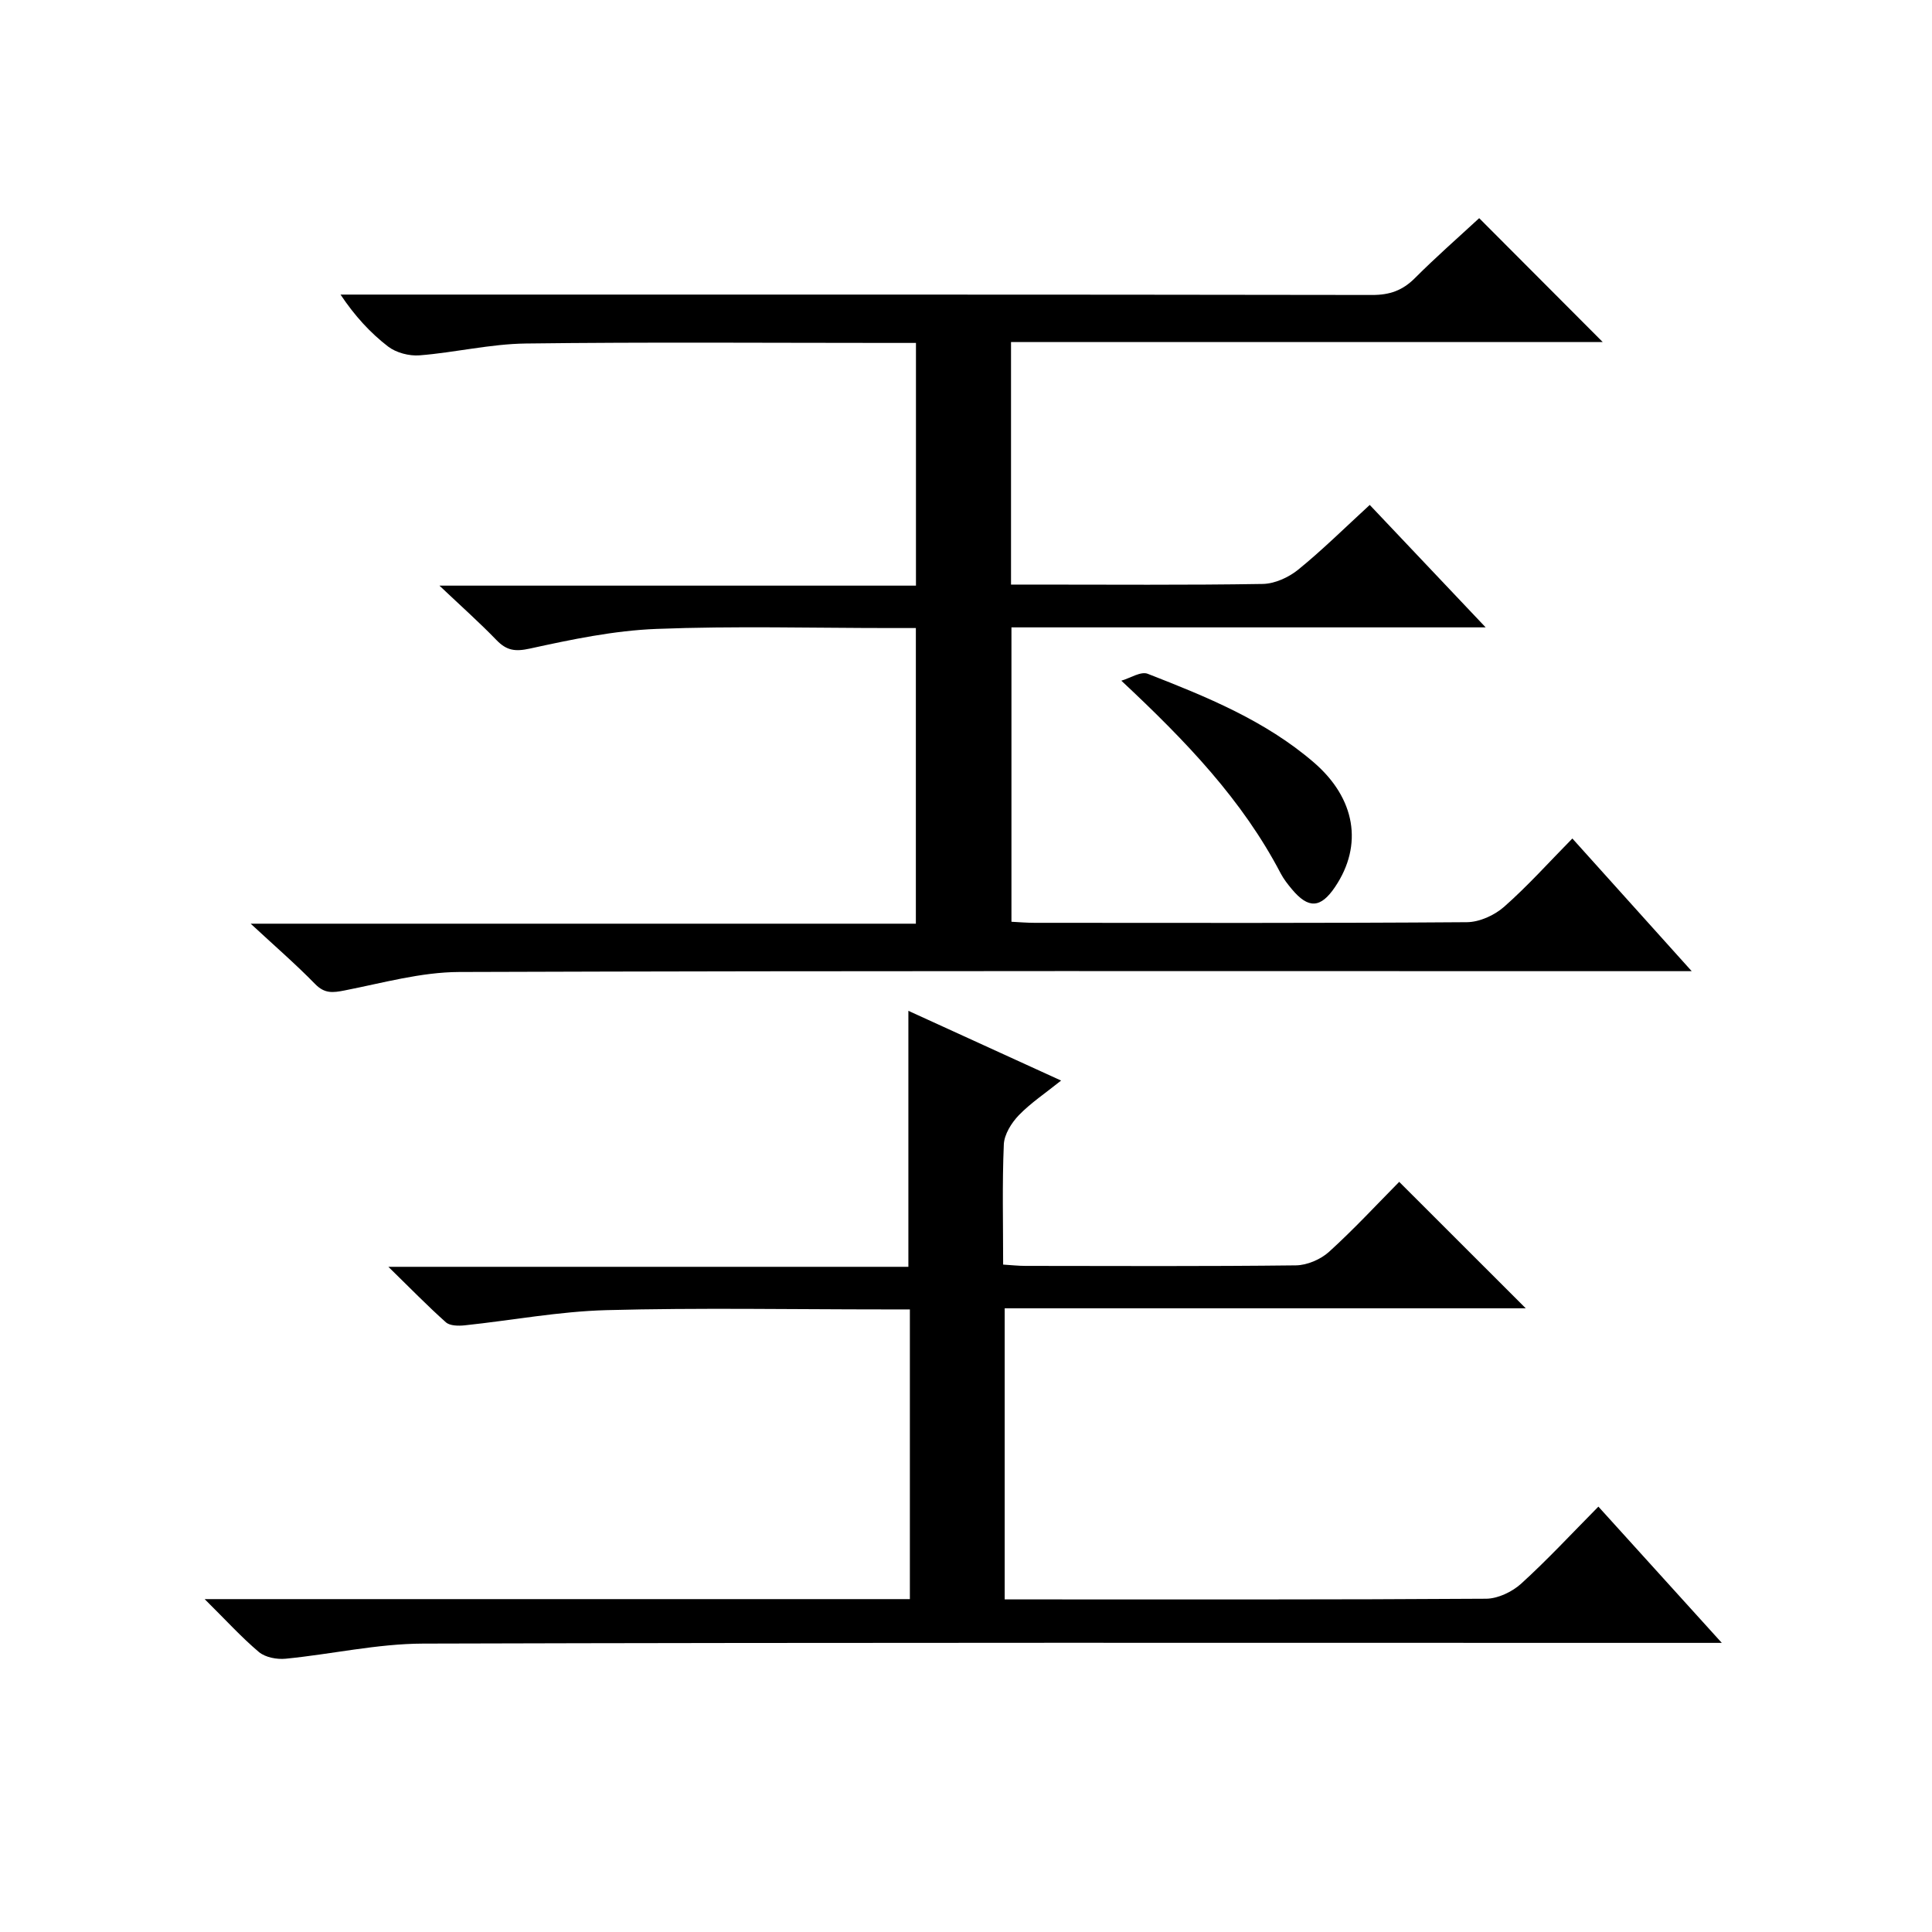
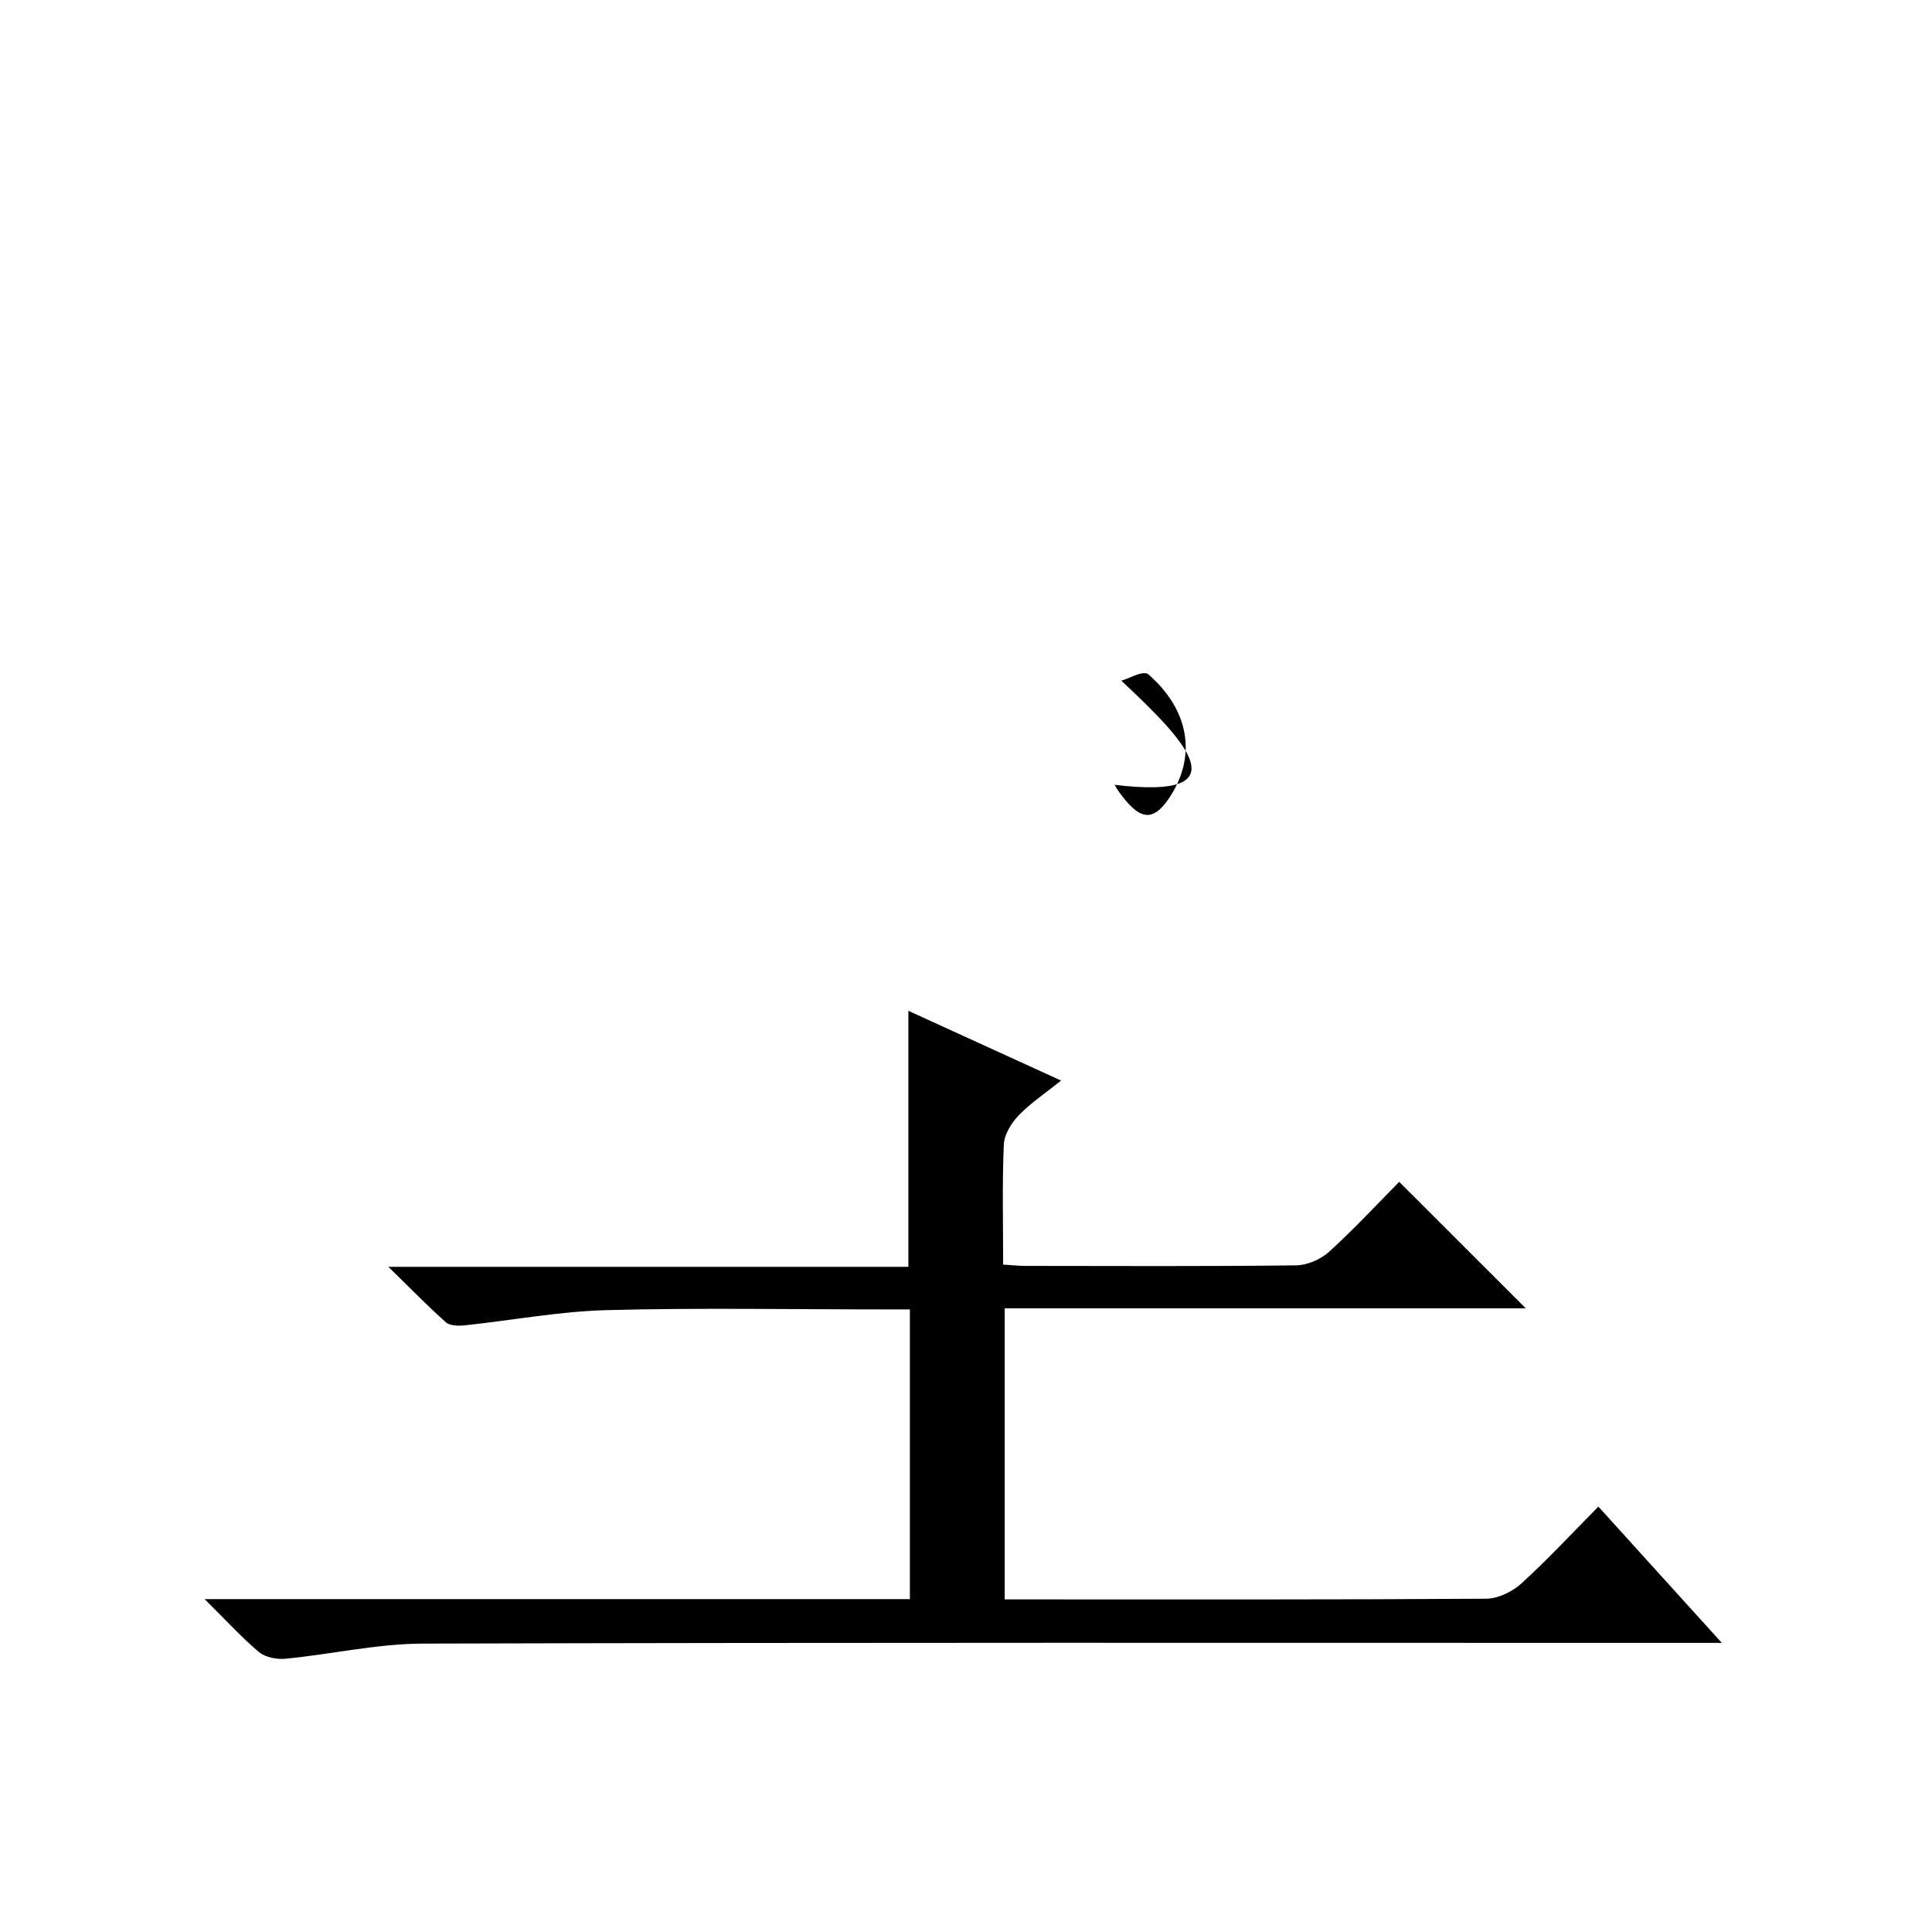
<svg xmlns="http://www.w3.org/2000/svg" version="1.1" id="ZDIC" x="0px" y="0px" viewBox="0 0 400 400" style="enable-background:new 0 0 400 400;" xml:space="preserve">
  <g>
-     <path d="M51.9,191.24c46.49,0,91.9,0,137.72,0c0-20.42,0-40.47,0-61.21c-1.68,0-3.45,0-5.21,0c-16.17,0-32.35-0.45-48.49,0.18   c-8.79,0.34-17.58,2.18-26.21,4.07c-3.1,0.68-4.84,0.39-6.92-1.76c-3.44-3.56-7.15-6.86-11.81-11.27c33.83,0,66.04,0,98.66,0   c0-16.83,0-33.22,0-50.25c-1.74,0-3.51,0-5.27,0c-25.17,0-50.34-0.2-75.5,0.12c-7.34,0.09-14.65,1.87-22.01,2.45   c-2.15,0.17-4.84-0.54-6.52-1.83c-3.67-2.83-6.86-6.29-9.84-10.75c1.7,0,3.4,0,5.1,0c69.5,0,139-0.03,208.5,0.08   c3.63,0.01,6.29-0.94,8.83-3.48c4.34-4.35,8.98-8.41,13.32-12.42c8.52,8.55,16.86,16.9,25.58,25.65c-40.86,0-81.53,0-122.51,0   c0,16.85,0,33.12,0,50.21c1.45,0,3.03,0,4.61,0c15.83,0,31.67,0.13,47.5-0.13c2.49-0.04,5.36-1.35,7.34-2.95   c5.02-4.08,9.63-8.65,14.82-13.41c7.89,8.34,15.59,16.47,24,25.35c-33.31,0-65.55,0-98.18,0c0,20.44,0,40.49,0,60.95   c1.57,0.08,3.18,0.22,4.79,0.22c29.83,0.01,59.67,0.09,89.5-0.13c2.61-0.02,5.7-1.42,7.7-3.18c4.86-4.28,9.21-9.14,14.14-14.15   c8.14,9.05,15.98,17.77,24.71,27.47c-2.93,0-4.81,0-6.7,0c-82.83,0-165.66-0.11-248.49,0.17c-7.91,0.03-15.85,2.28-23.71,3.82   c-2.44,0.48-4.14,0.69-6.1-1.32C61.23,199.62,56.87,195.85,51.9,191.24z" />
    <path d="M42.37,331.08c49.62,0,97.61,0,146.01,0c0-19.91,0-39.62,0-59.98c-1.78,0-3.55,0-5.32,0c-19.17,0-38.34-0.36-57.49,0.15   c-9.82,0.26-19.59,2.12-29.39,3.15c-1.28,0.13-3.03,0.11-3.86-0.63c-3.81-3.39-7.37-7.06-11.91-11.49c36.73,0,72.13,0,107.66,0   c0-17.79,0-35.16,0-53c10.21,4.66,20.6,9.41,31.62,14.44c-3.21,2.58-6.26,4.6-8.75,7.17c-1.53,1.59-3.02,3.97-3.11,6.06   c-0.35,8.14-0.14,16.31-0.14,24.87c1.73,0.11,3.18,0.27,4.62,0.27c18.67,0.02,37.33,0.11,56-0.11c2.32-0.03,5.11-1.23,6.85-2.8   c5.17-4.69,9.92-9.83,14.53-14.49c8.86,8.85,17.42,17.4,26.2,26.18c-35.69,0-71.63,0-107.88,0c0,20.28,0,39.88,0,60.27   c1.52,0,3.1,0,4.68,0c31.67,0,63.33,0.07,94.99-0.14c2.45-0.02,5.38-1.42,7.24-3.1c5.42-4.92,10.41-10.31,16.01-15.97   c8.39,9.26,16.56,18.29,25.55,28.21c-3.08,0-5,0-6.92,0c-87.33,0-174.66-0.1-261.99,0.15c-9.48,0.03-18.94,2.2-28.43,3.13   c-1.81,0.18-4.2-0.27-5.53-1.38C49.98,338.98,46.76,335.42,42.37,331.08z" />
-     <path d="M232.16,140.93c1.84-0.53,4.04-1.99,5.46-1.43c12.17,4.75,24.31,9.67,34.39,18.35c8.63,7.43,10.25,17.09,4.41,25.77   c-2.99,4.44-5.52,4.59-8.96,0.47c-0.85-1.02-1.69-2.09-2.3-3.25C257.23,165.66,245.68,153.57,232.16,140.93z" />
+     <path d="M232.16,140.93c1.84-0.53,4.04-1.99,5.46-1.43c8.63,7.43,10.25,17.09,4.41,25.77   c-2.99,4.44-5.52,4.59-8.96,0.47c-0.85-1.02-1.69-2.09-2.3-3.25C257.23,165.66,245.68,153.57,232.16,140.93z" />
  </g>
</svg>